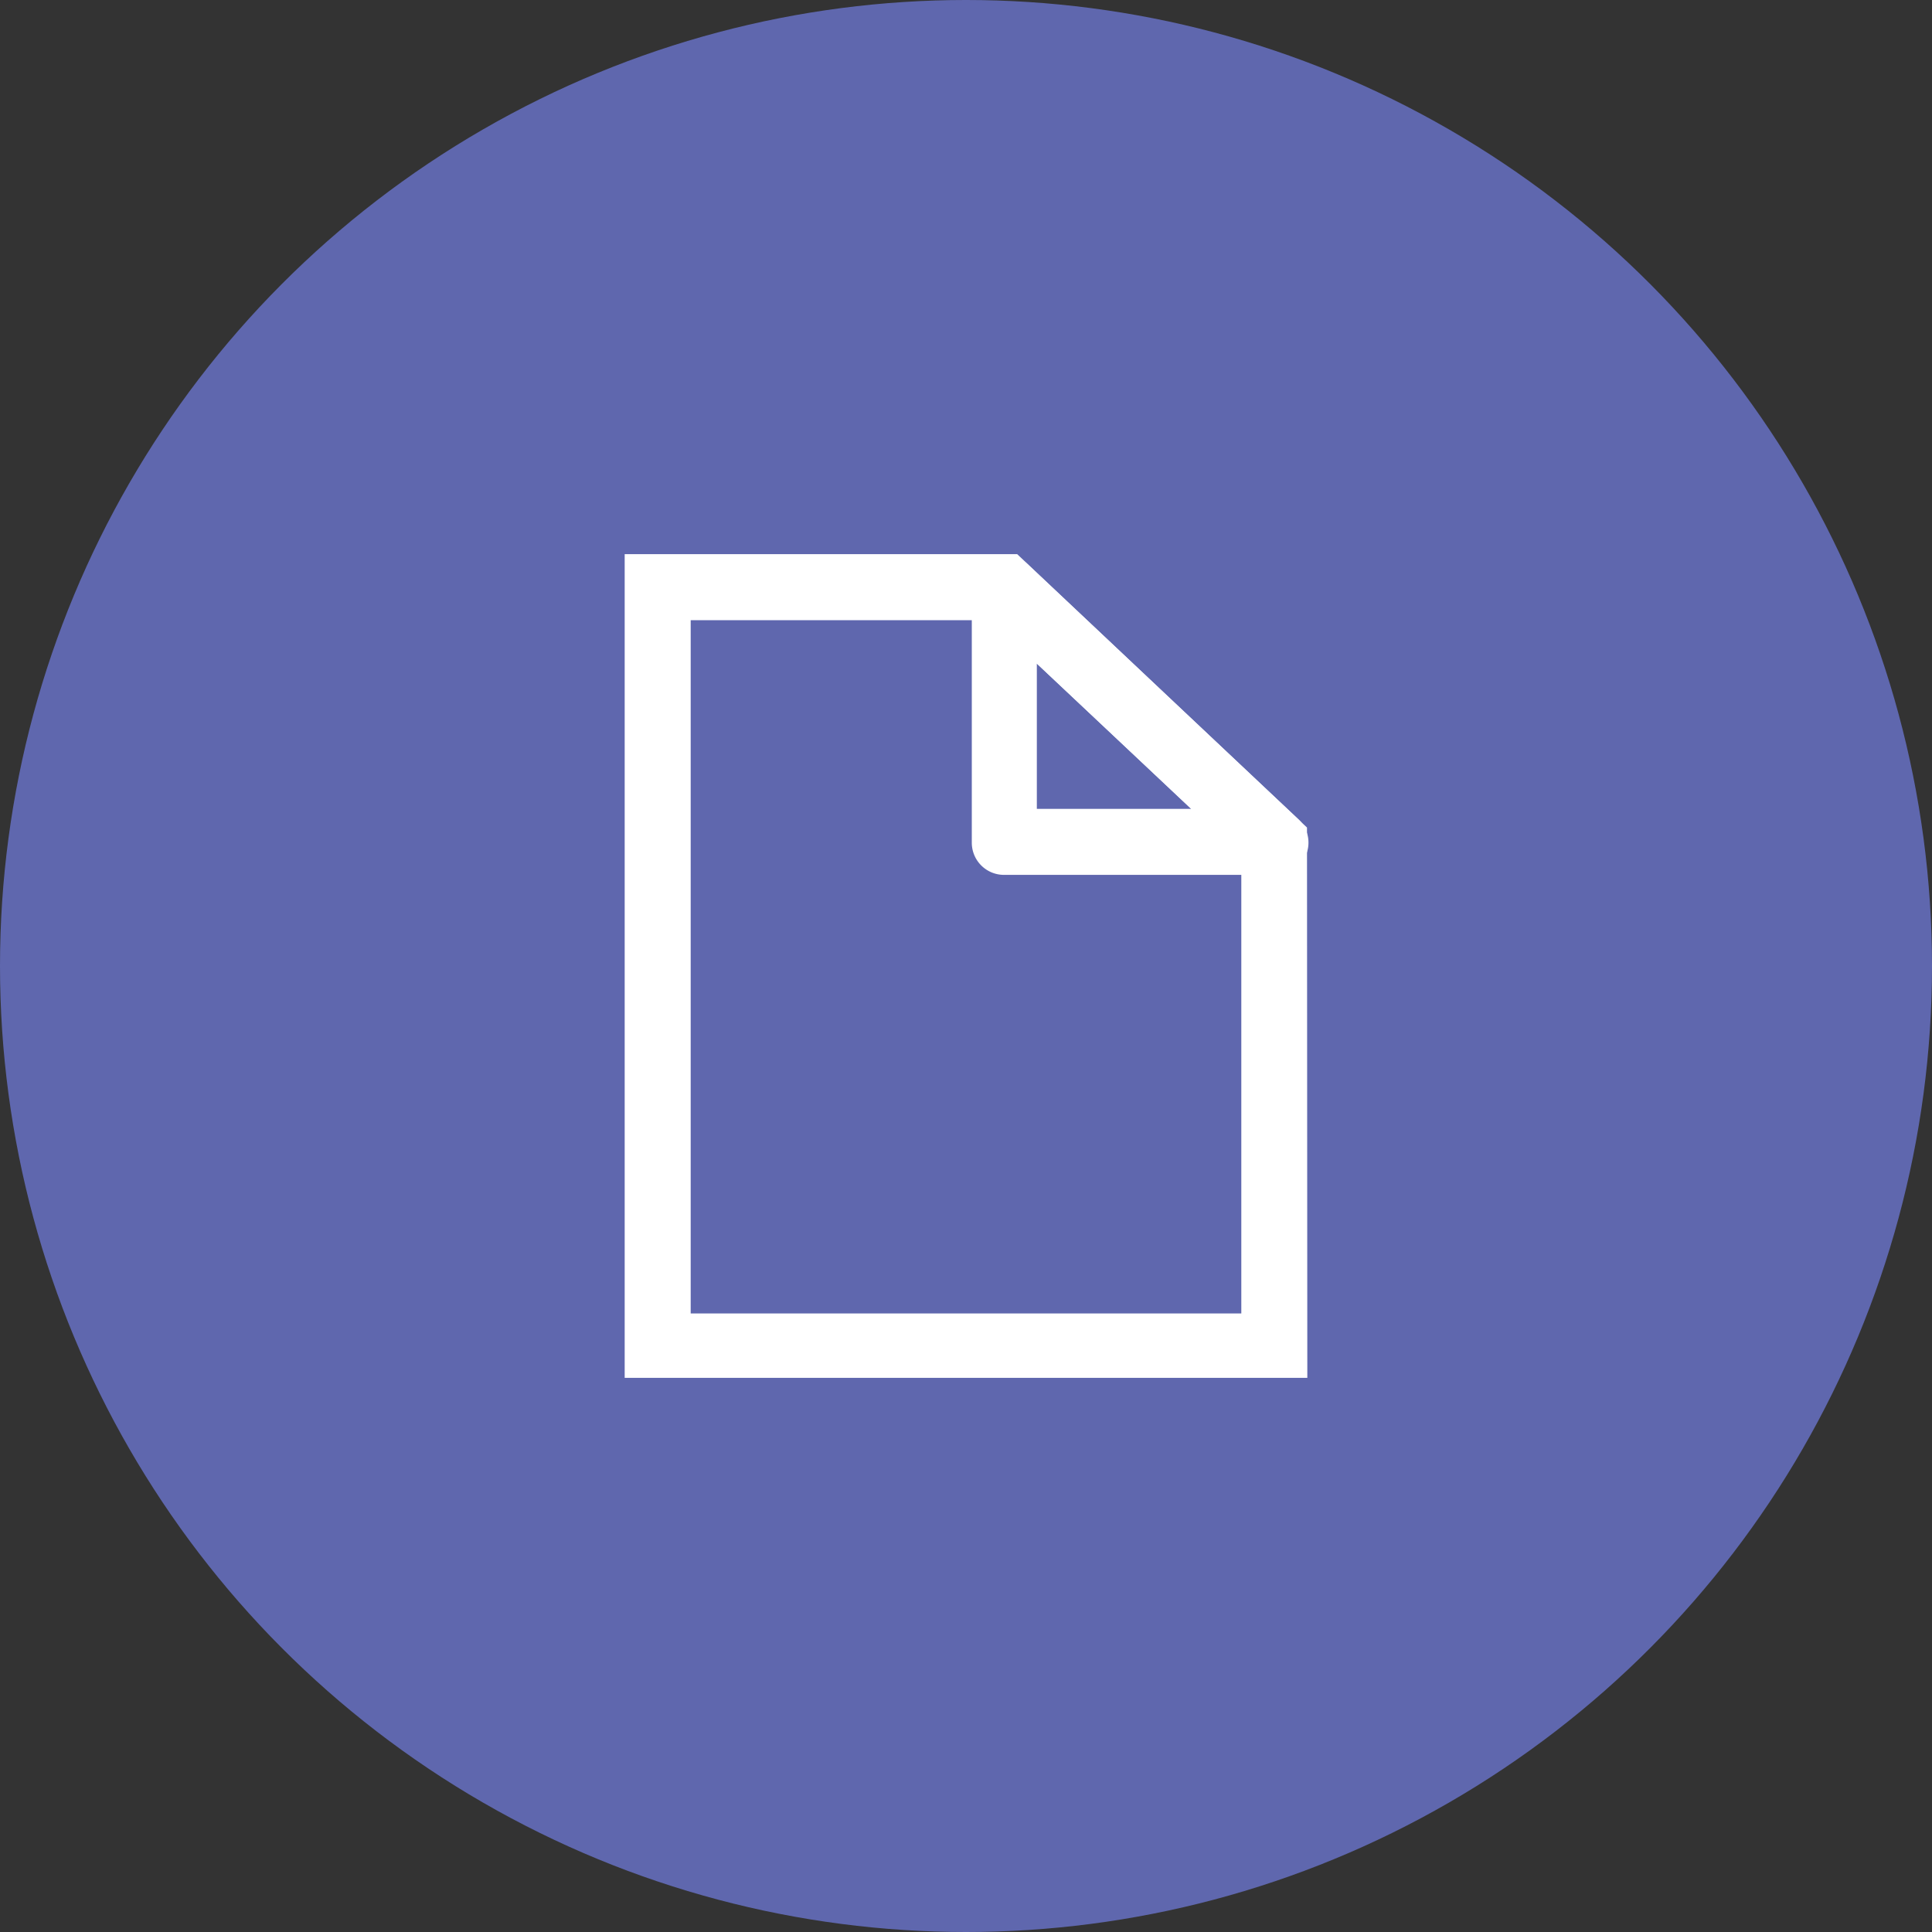
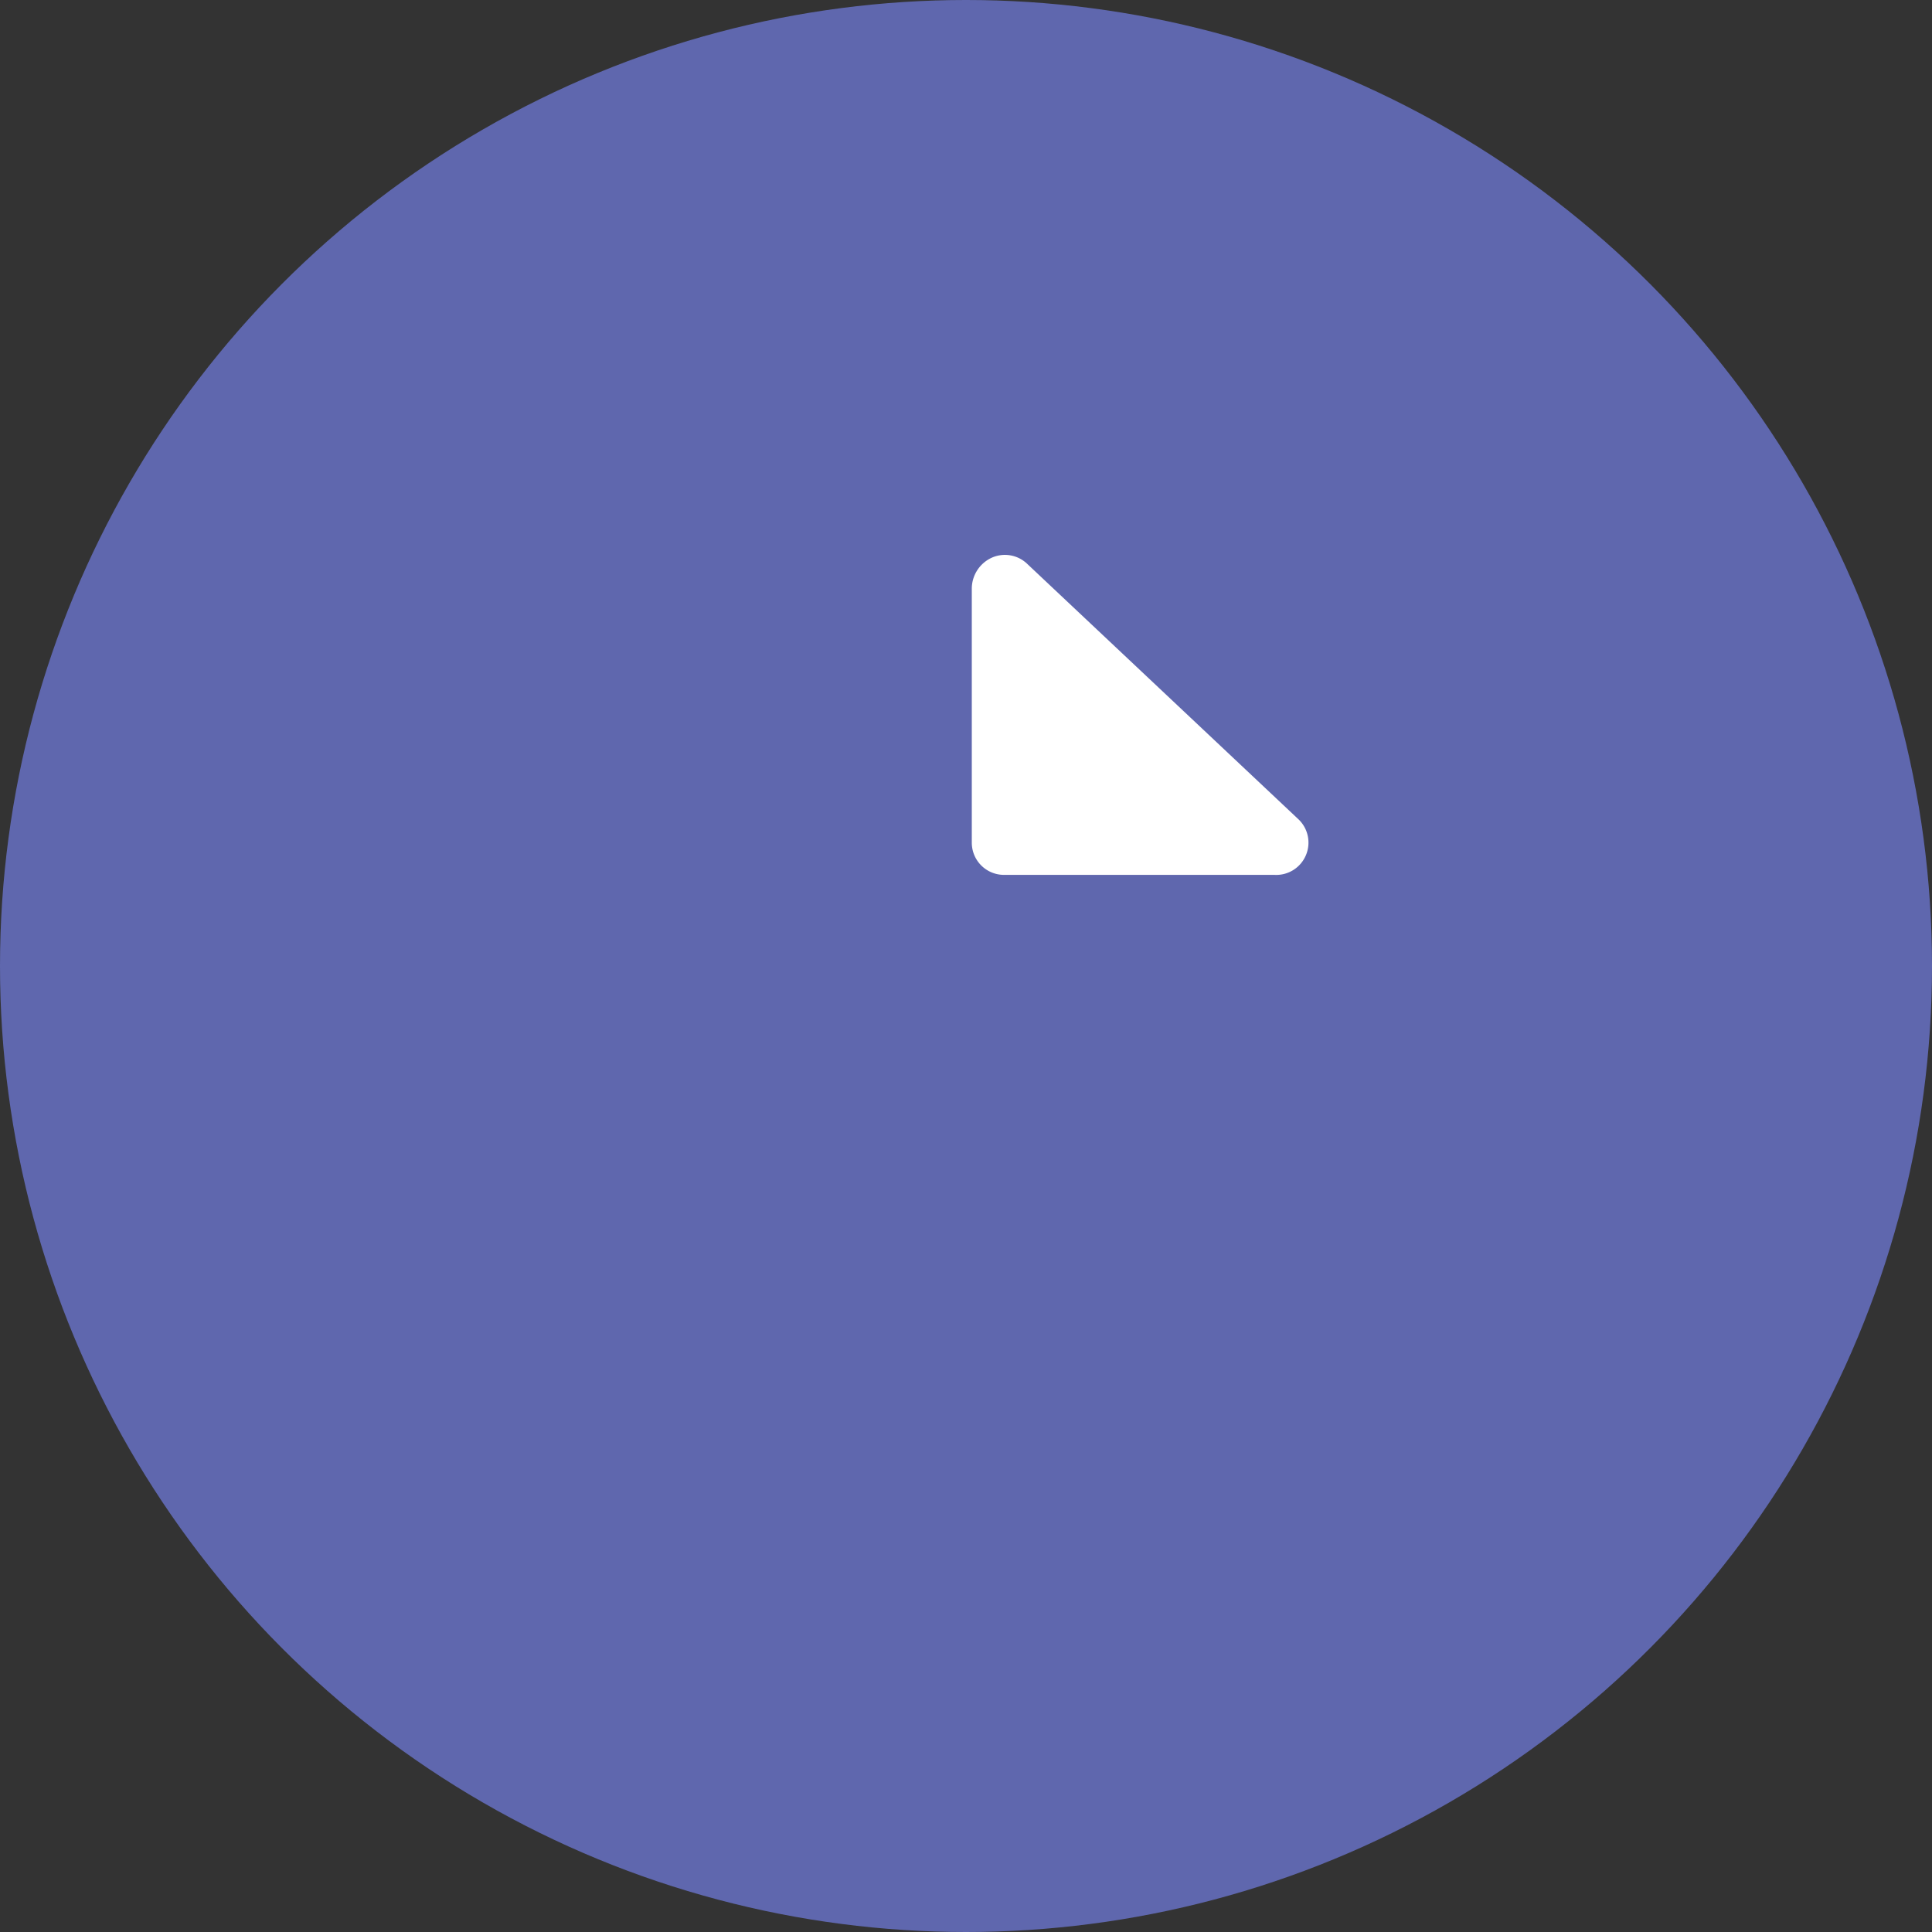
<svg xmlns="http://www.w3.org/2000/svg" viewBox="0 0 60 60">
  <rect x="0" y="0" width="60" height="60" fill="#333333" stroke="none" />
  <defs>
    <style>.cls-1{fill:#5f67ae;}.cls-2{fill:#fff;}</style>
  </defs>
  <title>target03</title>
  <g id="レイヤー_2" data-name="レイヤー 2">
    <g id="レイヤー_1-2" data-name="レイヤー 1">
      <circle class="cls-1" cx="30" cy="30" r="30" />
-       <path class="cls-2" d="M40.6,42.79H19.4V17.21H31.59l9,8.49Zm-19.15-2h17.1V26.59l-7.78-7.33H21.45Z" />
-       <path class="cls-2" d="M39.58,27.17h-8.4a1,1,0,0,1-1-1v-7.9a1.06,1.06,0,0,1,.62-.95,1,1,0,0,1,1.11.2l8.4,7.91a1,1,0,0,1,.25,1.12A1,1,0,0,1,39.58,27.17ZM32.2,25.12H37L32.2,20.61Z" />
+       <path class="cls-2" d="M39.58,27.17h-8.4a1,1,0,0,1-1-1v-7.9a1.06,1.06,0,0,1,.62-.95,1,1,0,0,1,1.11.2l8.4,7.91a1,1,0,0,1,.25,1.12A1,1,0,0,1,39.58,27.17ZM32.2,25.12H37Z" />
    </g>
  </g>
</svg>